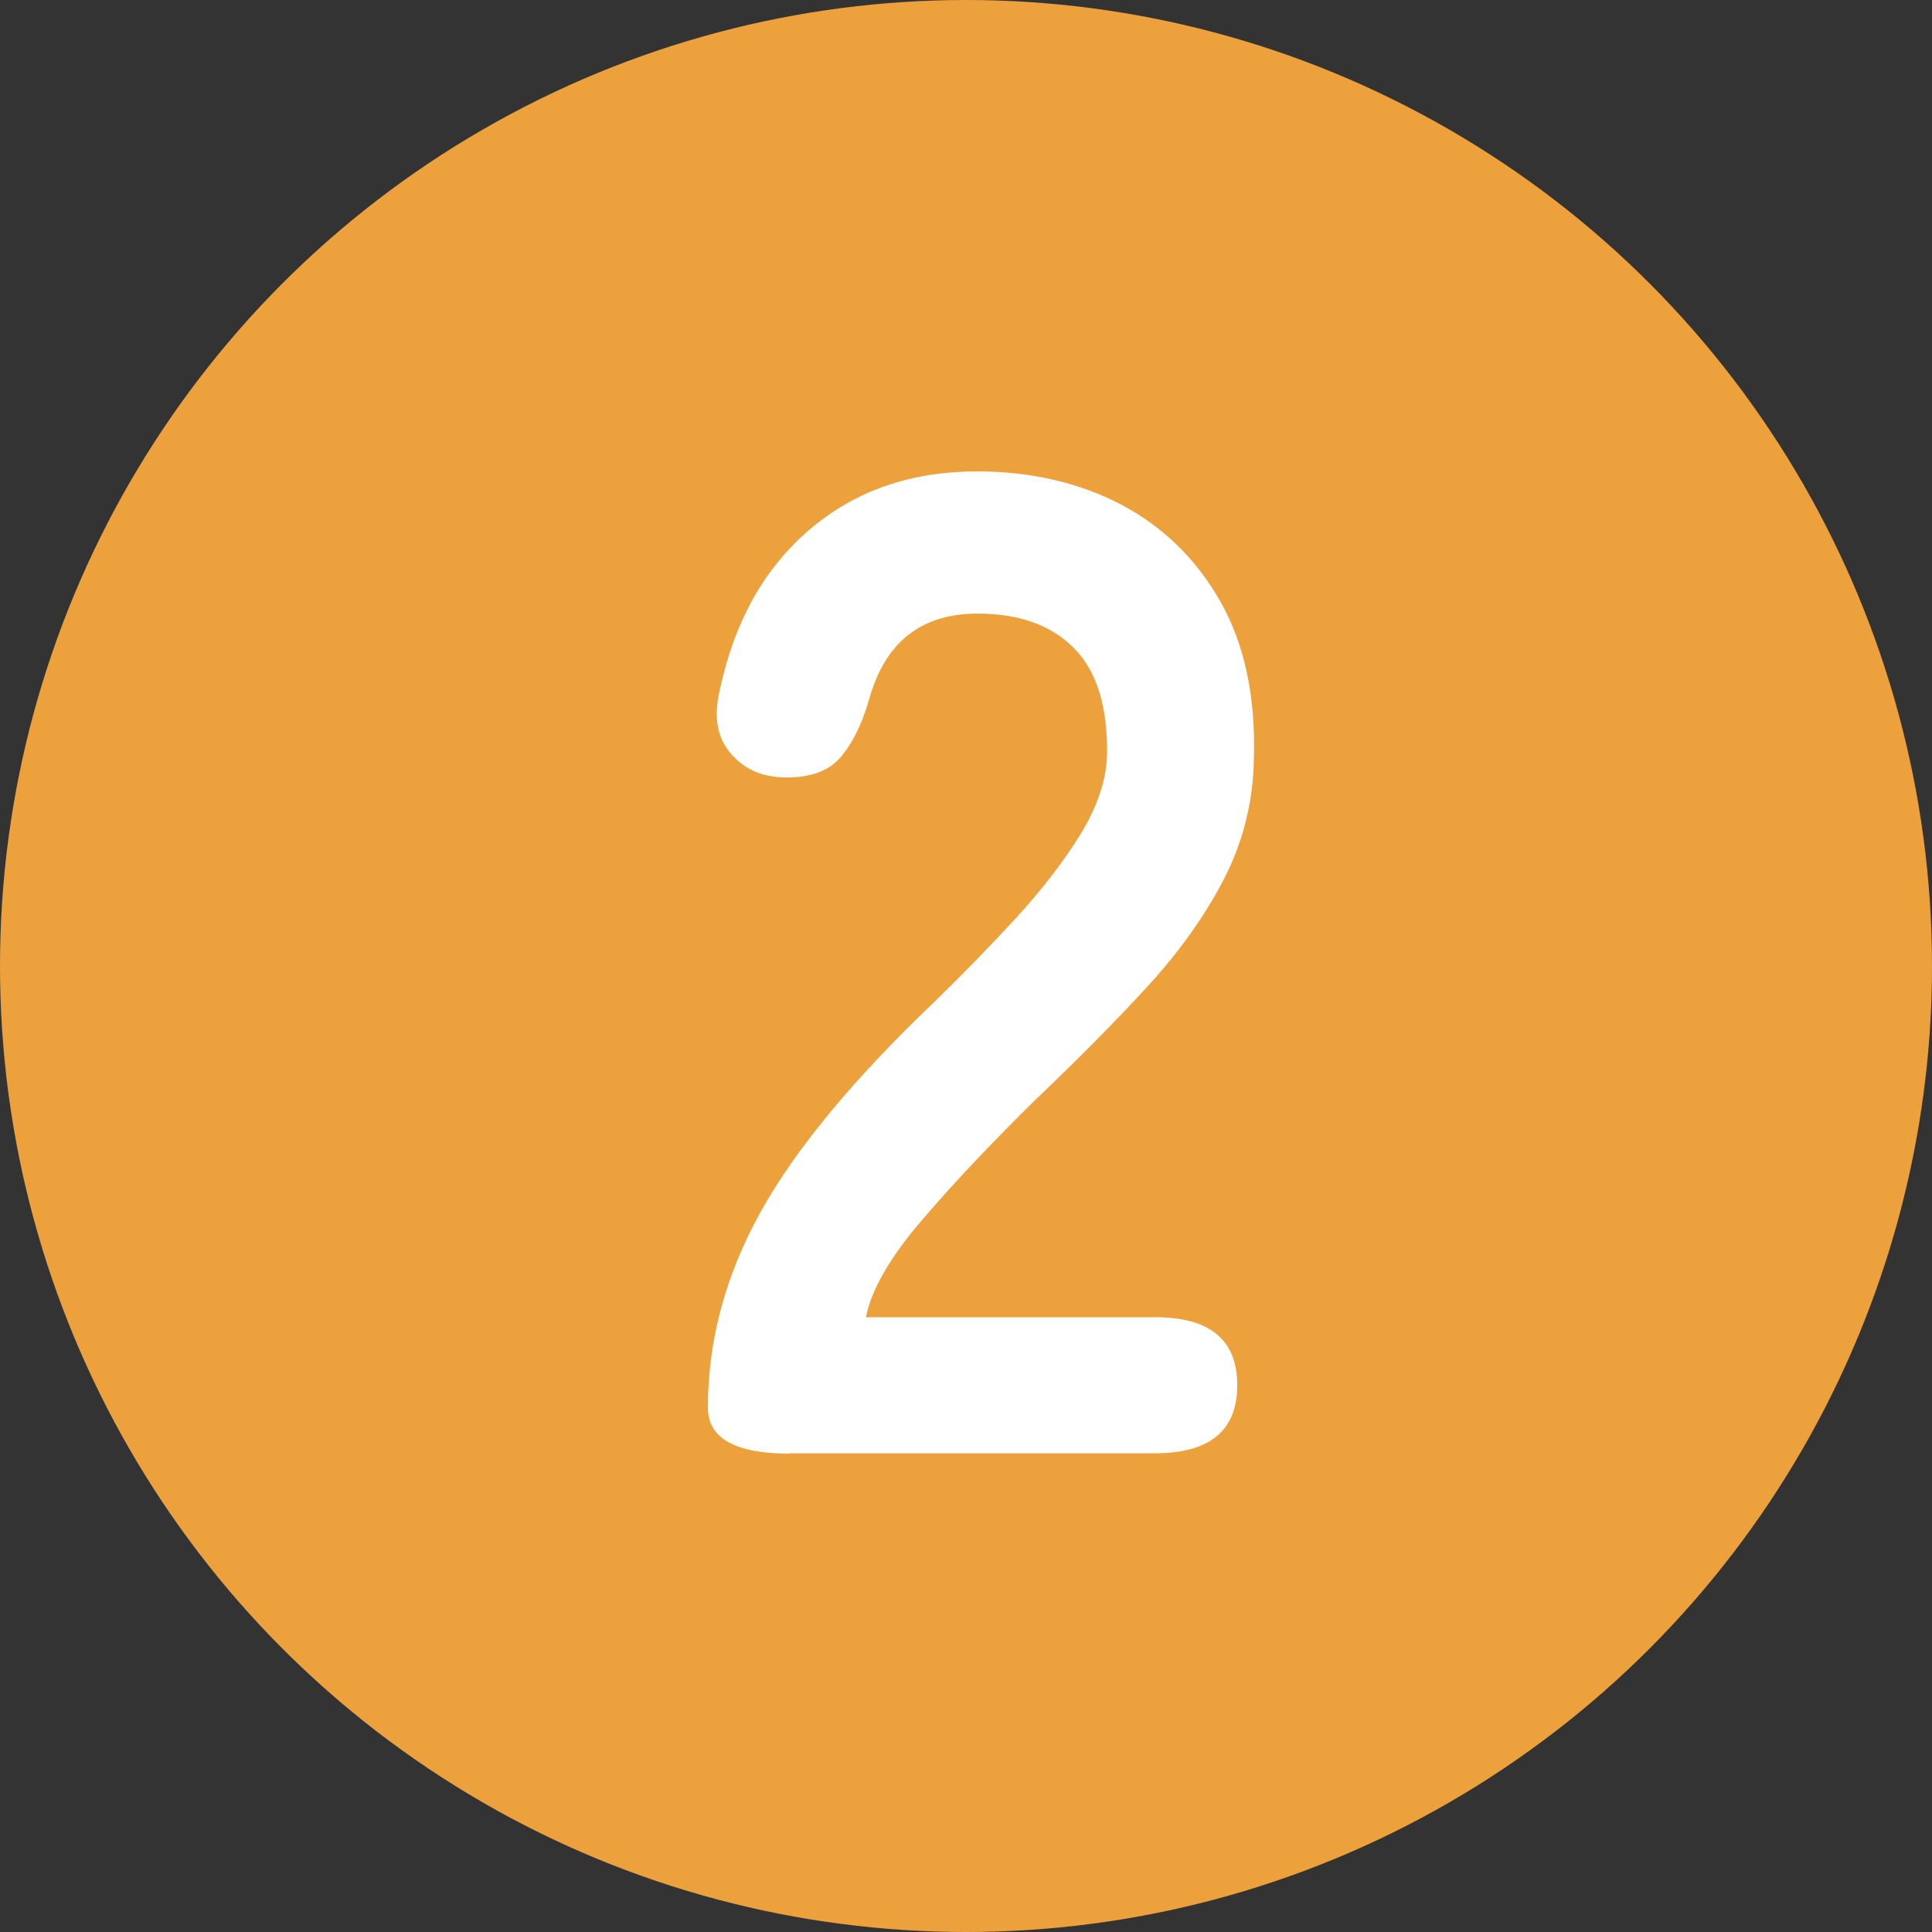
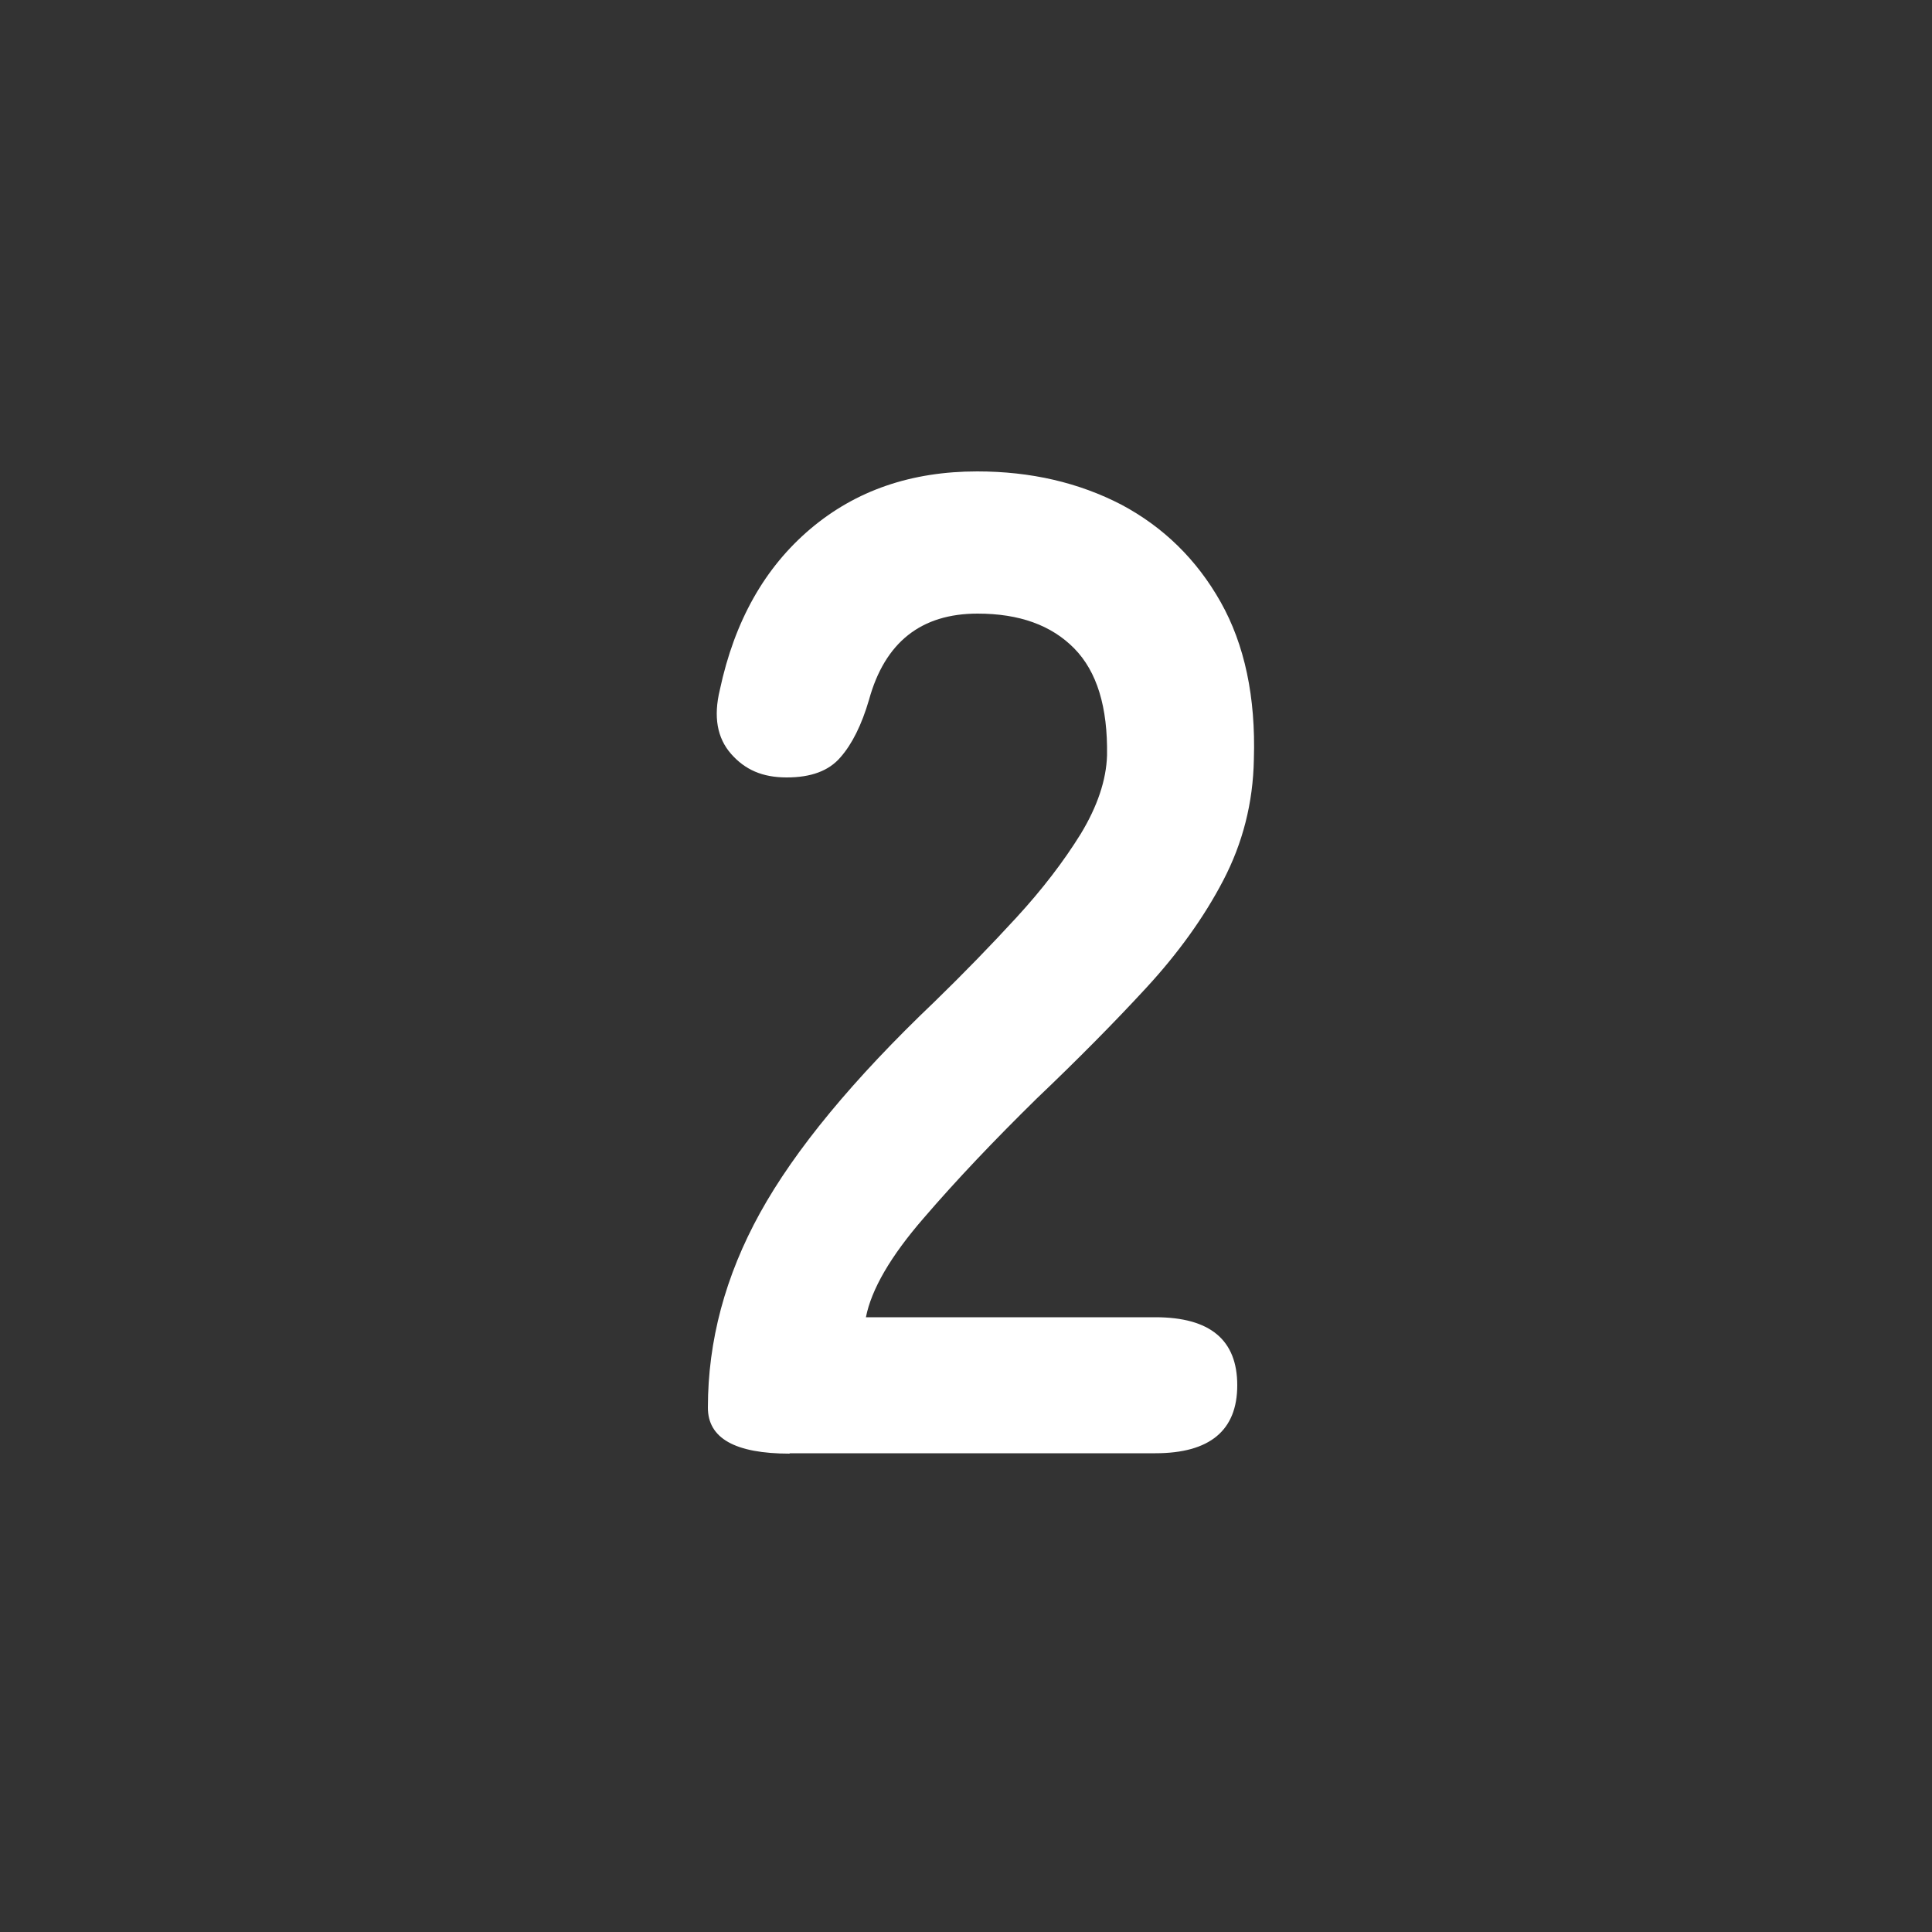
<svg xmlns="http://www.w3.org/2000/svg" id="_レイヤー_2" data-name="レイヤー 2" viewBox="0 0 50 50">
  <rect x="0" y="0" width="50" height="50" fill="#333333" stroke="none" />
  <defs>
    <style>
      .cls-1 {
        fill: #eda13c;
      }

      .cls-2 {
        fill: #fff;
      }
    </style>
  </defs>
  <g id="_レイヤー_1-2" data-name="レイヤー 1">
    <g>
-       <circle class="cls-1" cx="25" cy="25" r="25" />
      <path class="cls-2" d="M20.44,37.62c-1.42,0-2.12-.4-2.12-1.19,0-1.73.45-3.41,1.35-5.04.9-1.63,2.41-3.46,4.52-5.47.74-.72,1.45-1.45,2.12-2.18.67-.73,1.22-1.45,1.66-2.16.43-.71.66-1.39.68-2.03.02-1.25-.26-2.17-.85-2.77-.59-.6-1.42-.9-2.5-.9-1.46,0-2.4.74-2.81,2.23-.19.65-.44,1.15-.74,1.49-.3.35-.76.52-1.39.52s-1.08-.2-1.44-.61c-.36-.41-.46-.96-.29-1.66.38-1.78,1.16-3.16,2.34-4.16,1.18-1,2.62-1.49,4.32-1.49,1.39,0,2.63.29,3.73.86,1.09.58,1.95,1.42,2.57,2.52.62,1.1.91,2.46.86,4.07-.02,1.13-.29,2.17-.79,3.13-.5.96-1.17,1.89-2,2.79s-1.77,1.85-2.83,2.86c-1.1,1.08-2.08,2.11-2.93,3.1-.85.98-1.35,1.84-1.49,2.56h7.49c1.42,0,2.12.59,2.12,1.76s-.71,1.76-2.12,1.76h-9.47Z" />
    </g>
  </g>
</svg>